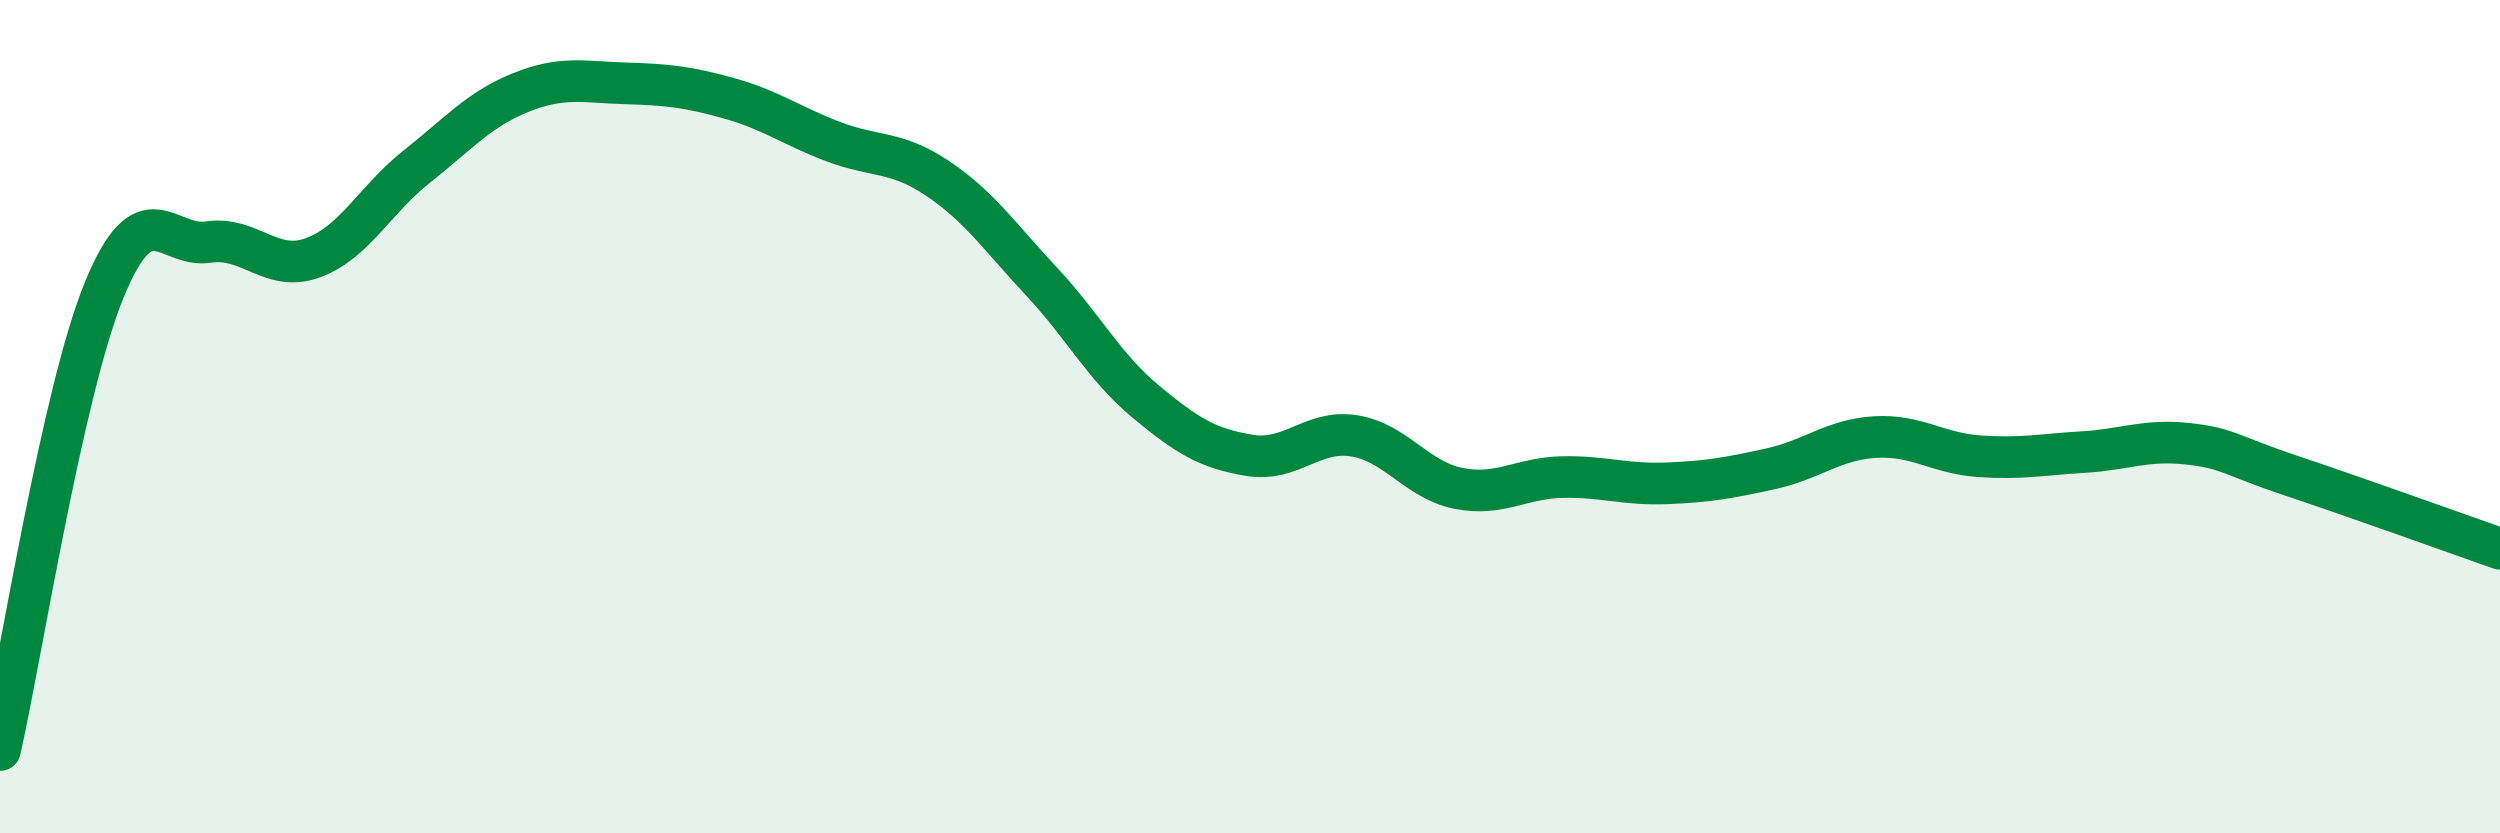
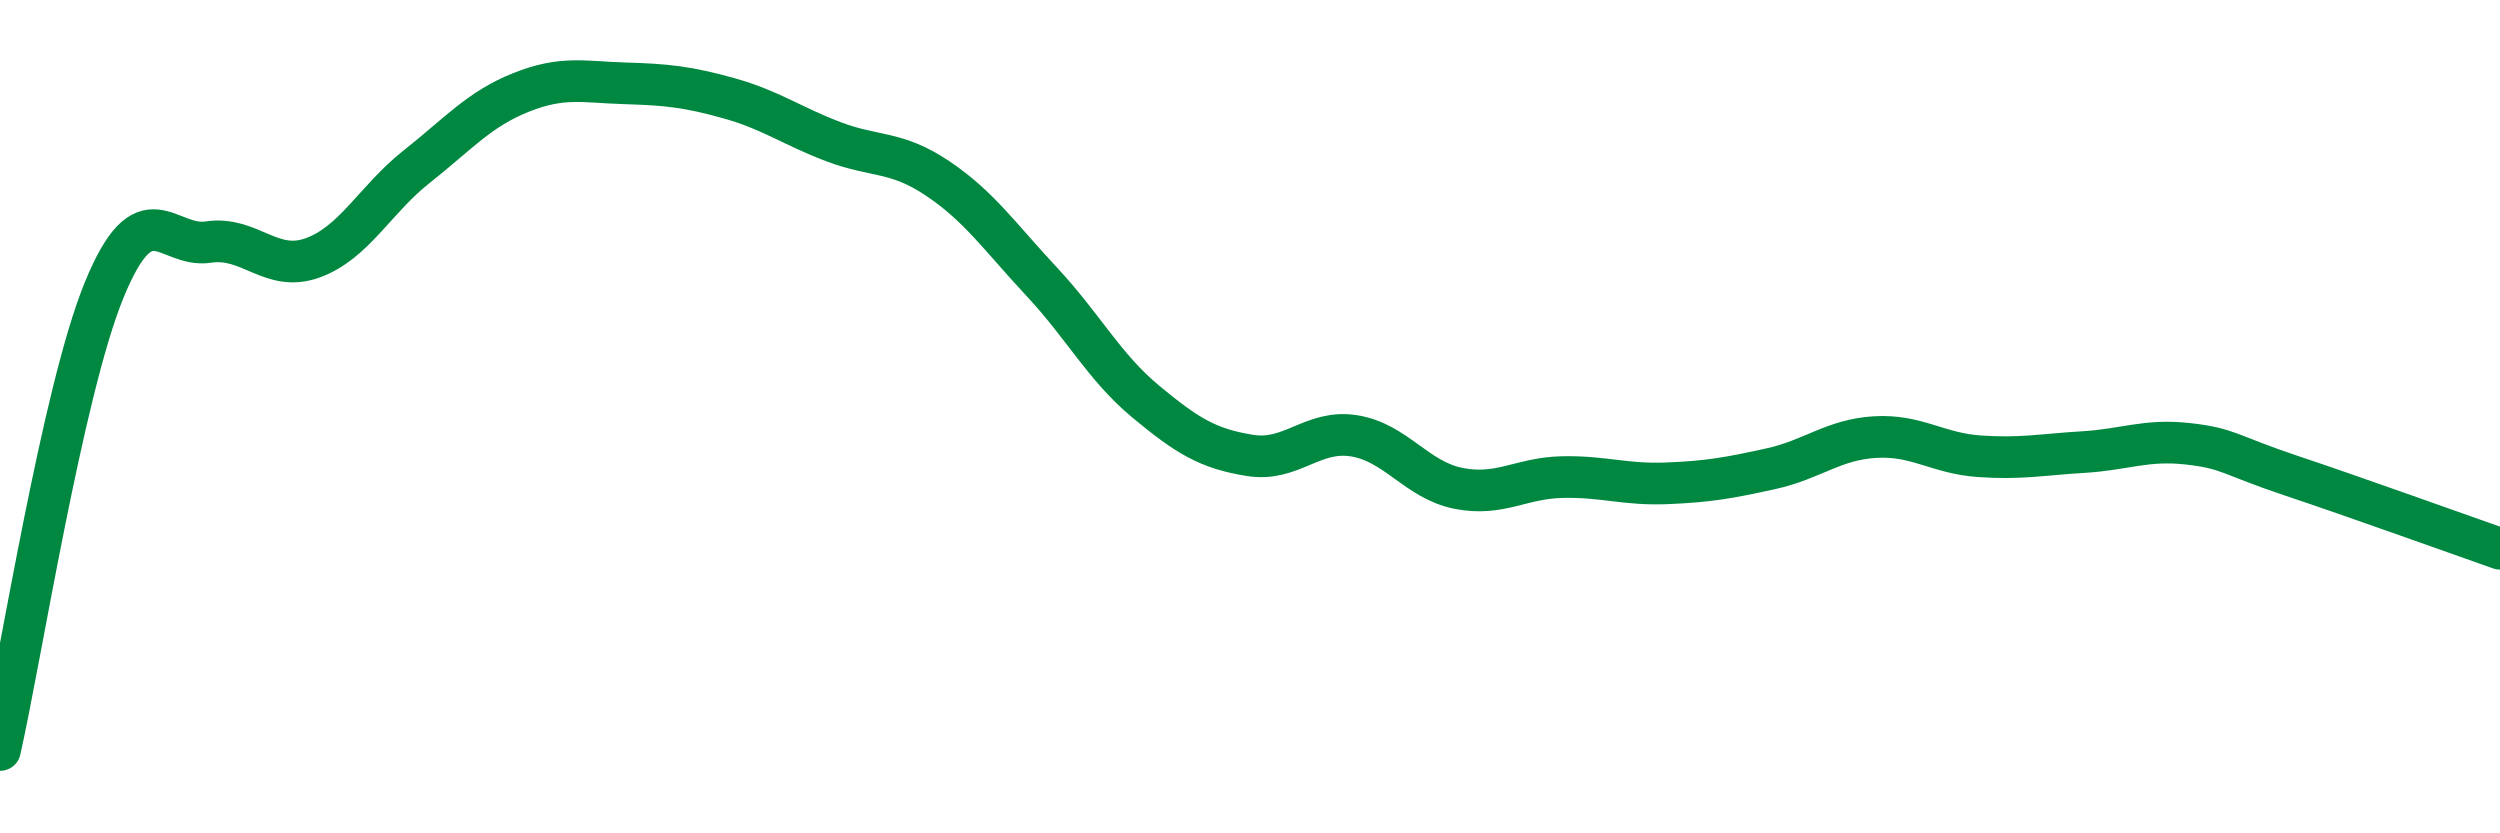
<svg xmlns="http://www.w3.org/2000/svg" width="60" height="20" viewBox="0 0 60 20">
-   <path d="M 0,18 C 0.5,15.79 1.5,9.4 2.5,6.96 C 3.5,4.52 4,5.96 5,5.81 C 6,5.66 6.5,6.55 7.5,6.19 C 8.5,5.83 9,4.79 10,4 C 11,3.21 11.5,2.62 12.5,2.22 C 13.5,1.82 14,1.97 15,2 C 16,2.03 16.5,2.08 17.5,2.36 C 18.5,2.64 19,3.02 20,3.4 C 21,3.78 21.5,3.61 22.5,4.28 C 23.5,4.95 24,5.69 25,6.76 C 26,7.83 26.5,8.81 27.5,9.64 C 28.5,10.47 29,10.77 30,10.93 C 31,11.09 31.5,10.3 32.5,10.46 C 33.5,10.62 34,11.52 35,11.72 C 36,11.92 36.5,11.47 37.5,11.45 C 38.5,11.43 39,11.64 40,11.6 C 41,11.56 41.5,11.47 42.5,11.25 C 43.5,11.03 44,10.55 45,10.49 C 46,10.43 46.5,10.88 47.5,10.95 C 48.5,11.02 49,10.91 50,10.85 C 51,10.79 51.5,10.54 52.5,10.65 C 53.5,10.76 53.5,10.92 55,11.42 C 56.5,11.92 59,12.82 60,13.17L60 20L0 20Z" fill="#008740" opacity="0.1" stroke-linecap="round" stroke-linejoin="round" />
  <path d="M 0,18 C 0.5,15.79 1.5,9.4 2.5,6.96 C 3.5,4.52 4,5.96 5,5.81 C 6,5.66 6.5,6.55 7.5,6.19 C 8.5,5.83 9,4.79 10,4 C 11,3.21 11.5,2.62 12.5,2.22 C 13.5,1.82 14,1.97 15,2 C 16,2.03 16.5,2.08 17.5,2.36 C 18.5,2.64 19,3.02 20,3.4 C 21,3.78 21.5,3.61 22.5,4.28 C 23.5,4.95 24,5.69 25,6.76 C 26,7.83 26.5,8.81 27.5,9.64 C 28.5,10.47 29,10.77 30,10.93 C 31,11.09 31.5,10.3 32.5,10.46 C 33.5,10.62 34,11.52 35,11.72 C 36,11.92 36.5,11.47 37.5,11.45 C 38.5,11.43 39,11.64 40,11.6 C 41,11.56 41.5,11.47 42.5,11.25 C 43.5,11.03 44,10.55 45,10.49 C 46,10.43 46.5,10.88 47.5,10.95 C 48.5,11.02 49,10.91 50,10.85 C 51,10.79 51.5,10.54 52.5,10.65 C 53.5,10.76 53.5,10.92 55,11.42 C 56.5,11.92 59,12.82 60,13.17" stroke="#008740" stroke-width="1" fill="none" stroke-linecap="round" stroke-linejoin="round" />
</svg>